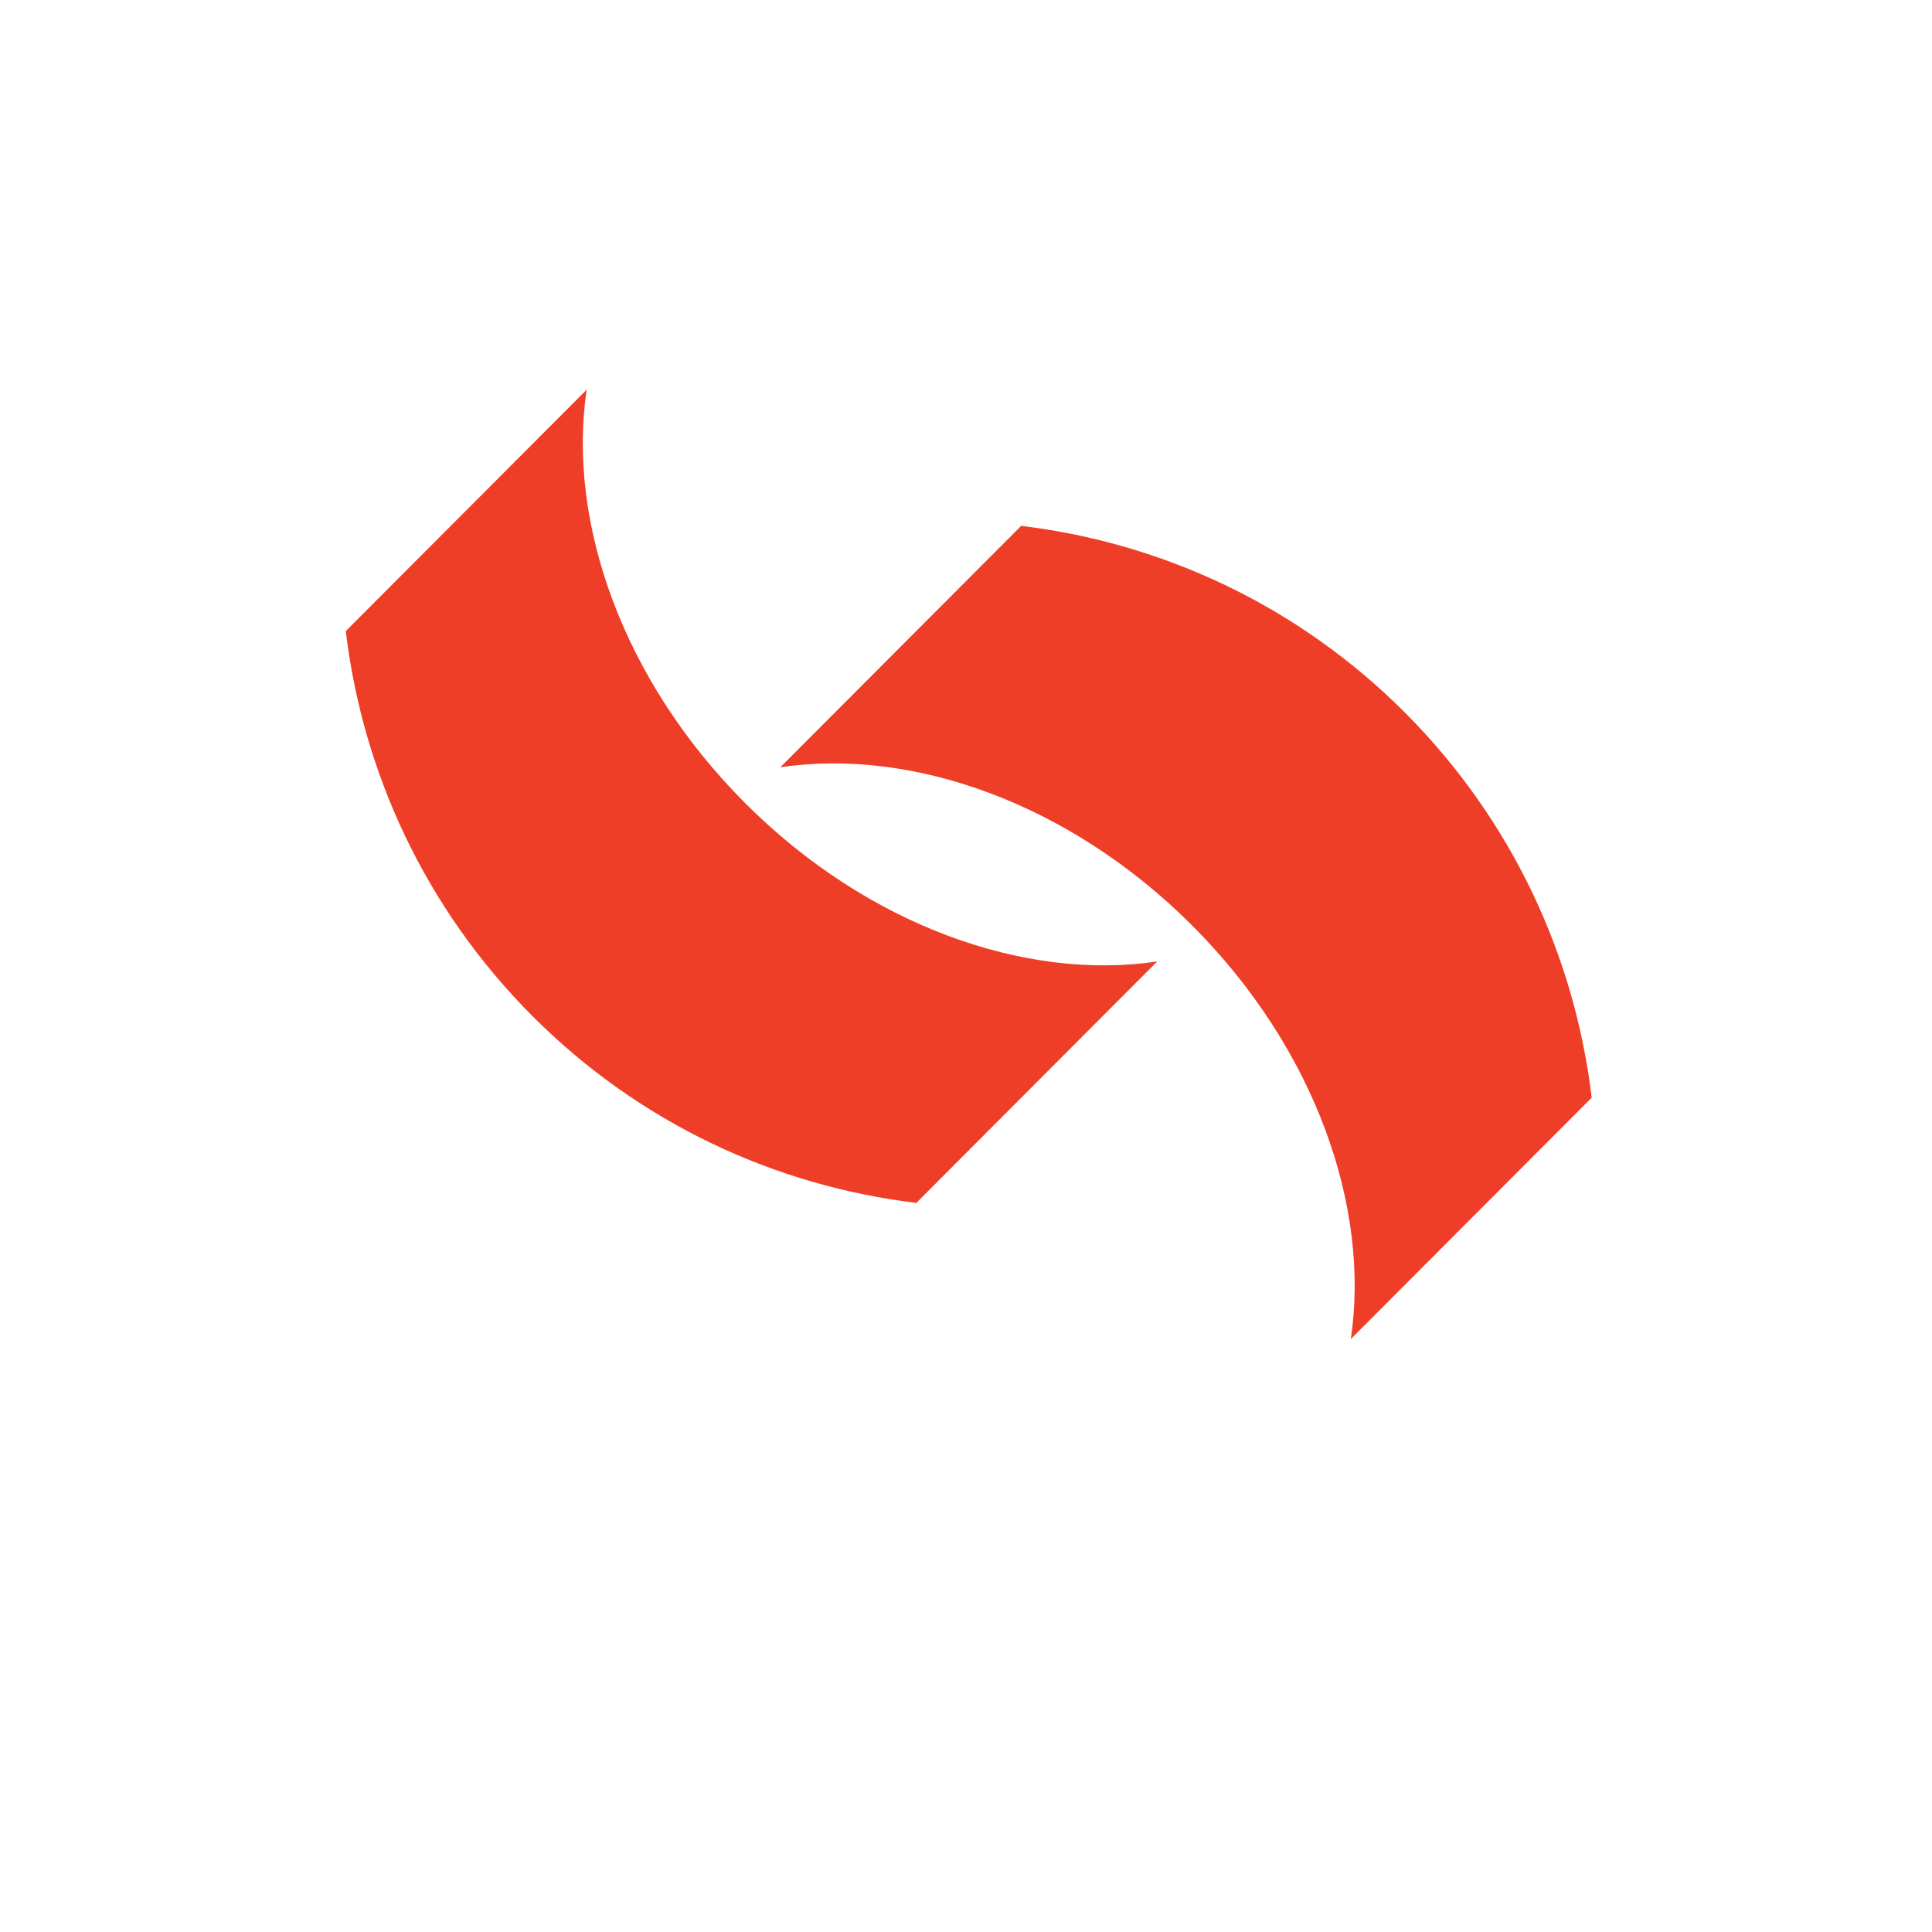
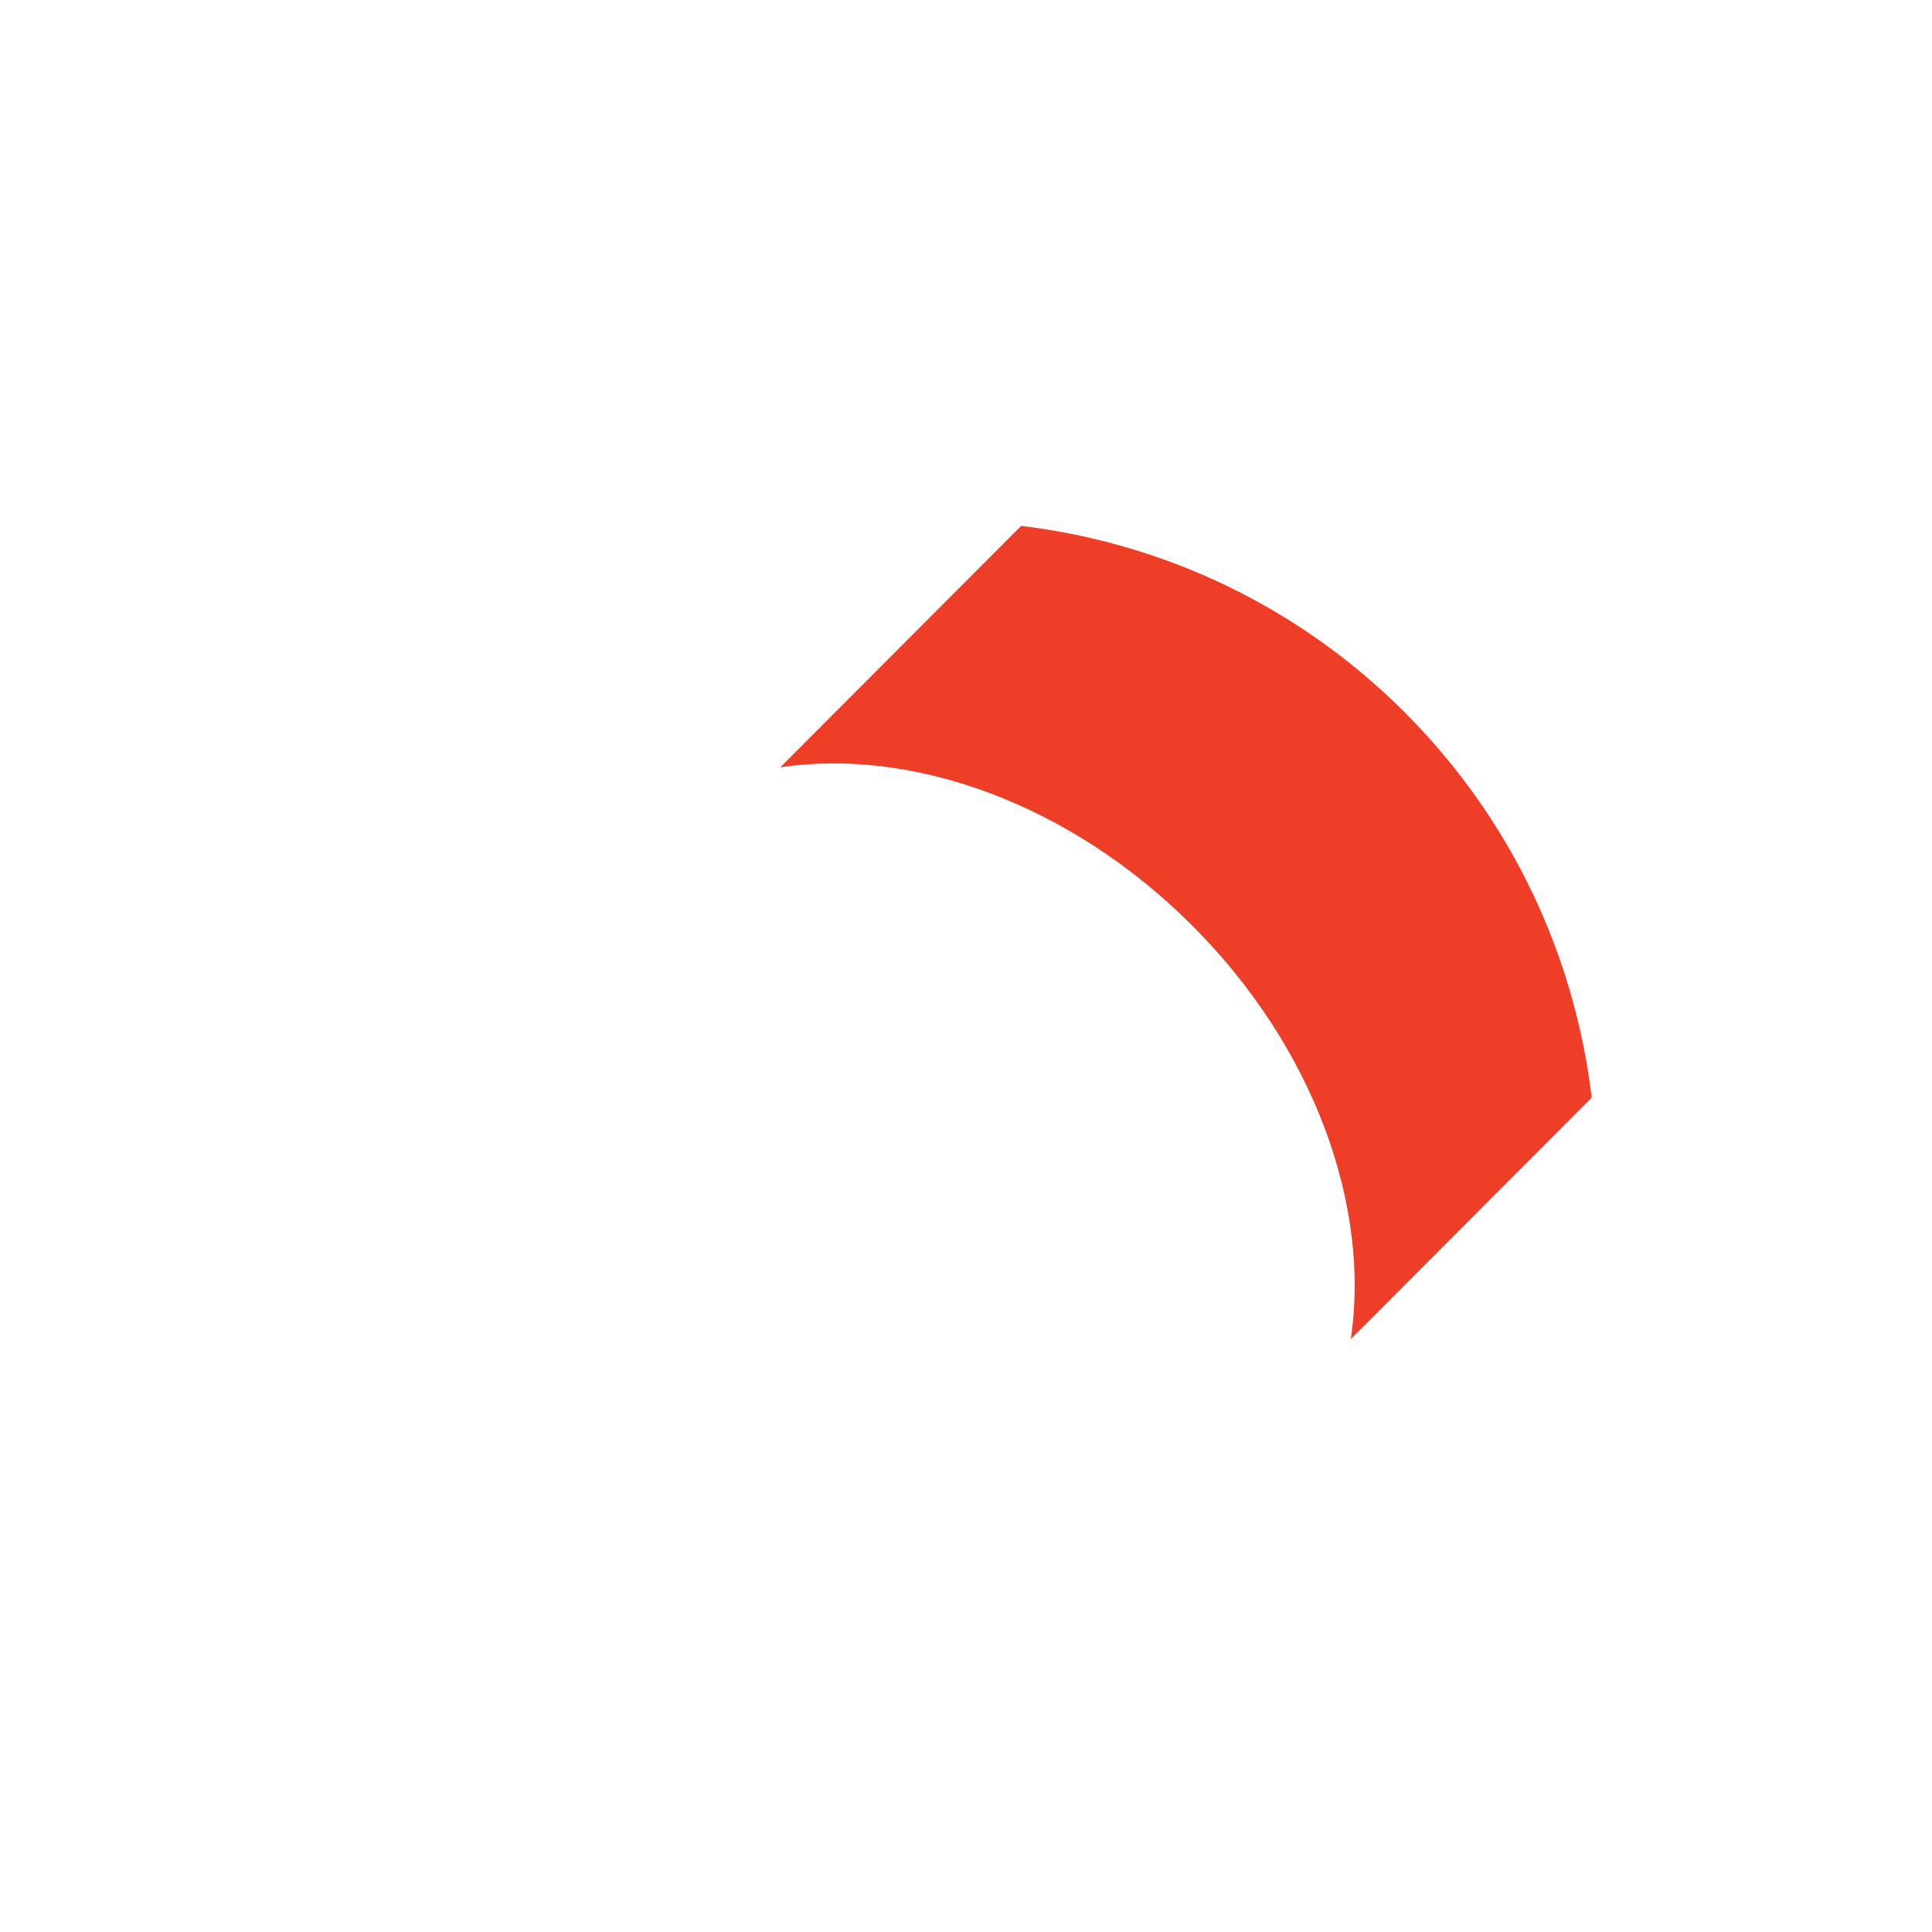
<svg xmlns="http://www.w3.org/2000/svg" width="352" height="352" viewBox="0 0 352 352" fill="none">
  <g clip-path="url(#clip0_55_28)">
-     <path d="M135.722 146.279C113.413 123.921 103.314 95.106 106.886 71L63 114.983C66.066 140.612 77.376 165.423 96.984 185.102C116.592 204.754 141.377 216.088 166.949 219.161L210.836 175.178C186.782 178.758 158.031 168.637 135.722 146.279Z" fill="#EF3E28" />
    <path d="M290 199.989C286.934 174.36 275.624 149.549 256.016 129.87C236.408 110.218 211.623 98.884 186.051 95.811L142.164 139.794C166.218 136.213 194.969 146.335 217.278 168.693C239.587 191.051 249.686 219.866 246.113 243.972L290 199.989Z" fill="#EF3E28" />
  </g>
  <defs>
    <clipPath id="clip0_55_28">
      <rect width="227" height="173" fill="white" transform="translate(63 71)" />
    </clipPath>
  </defs>
</svg>